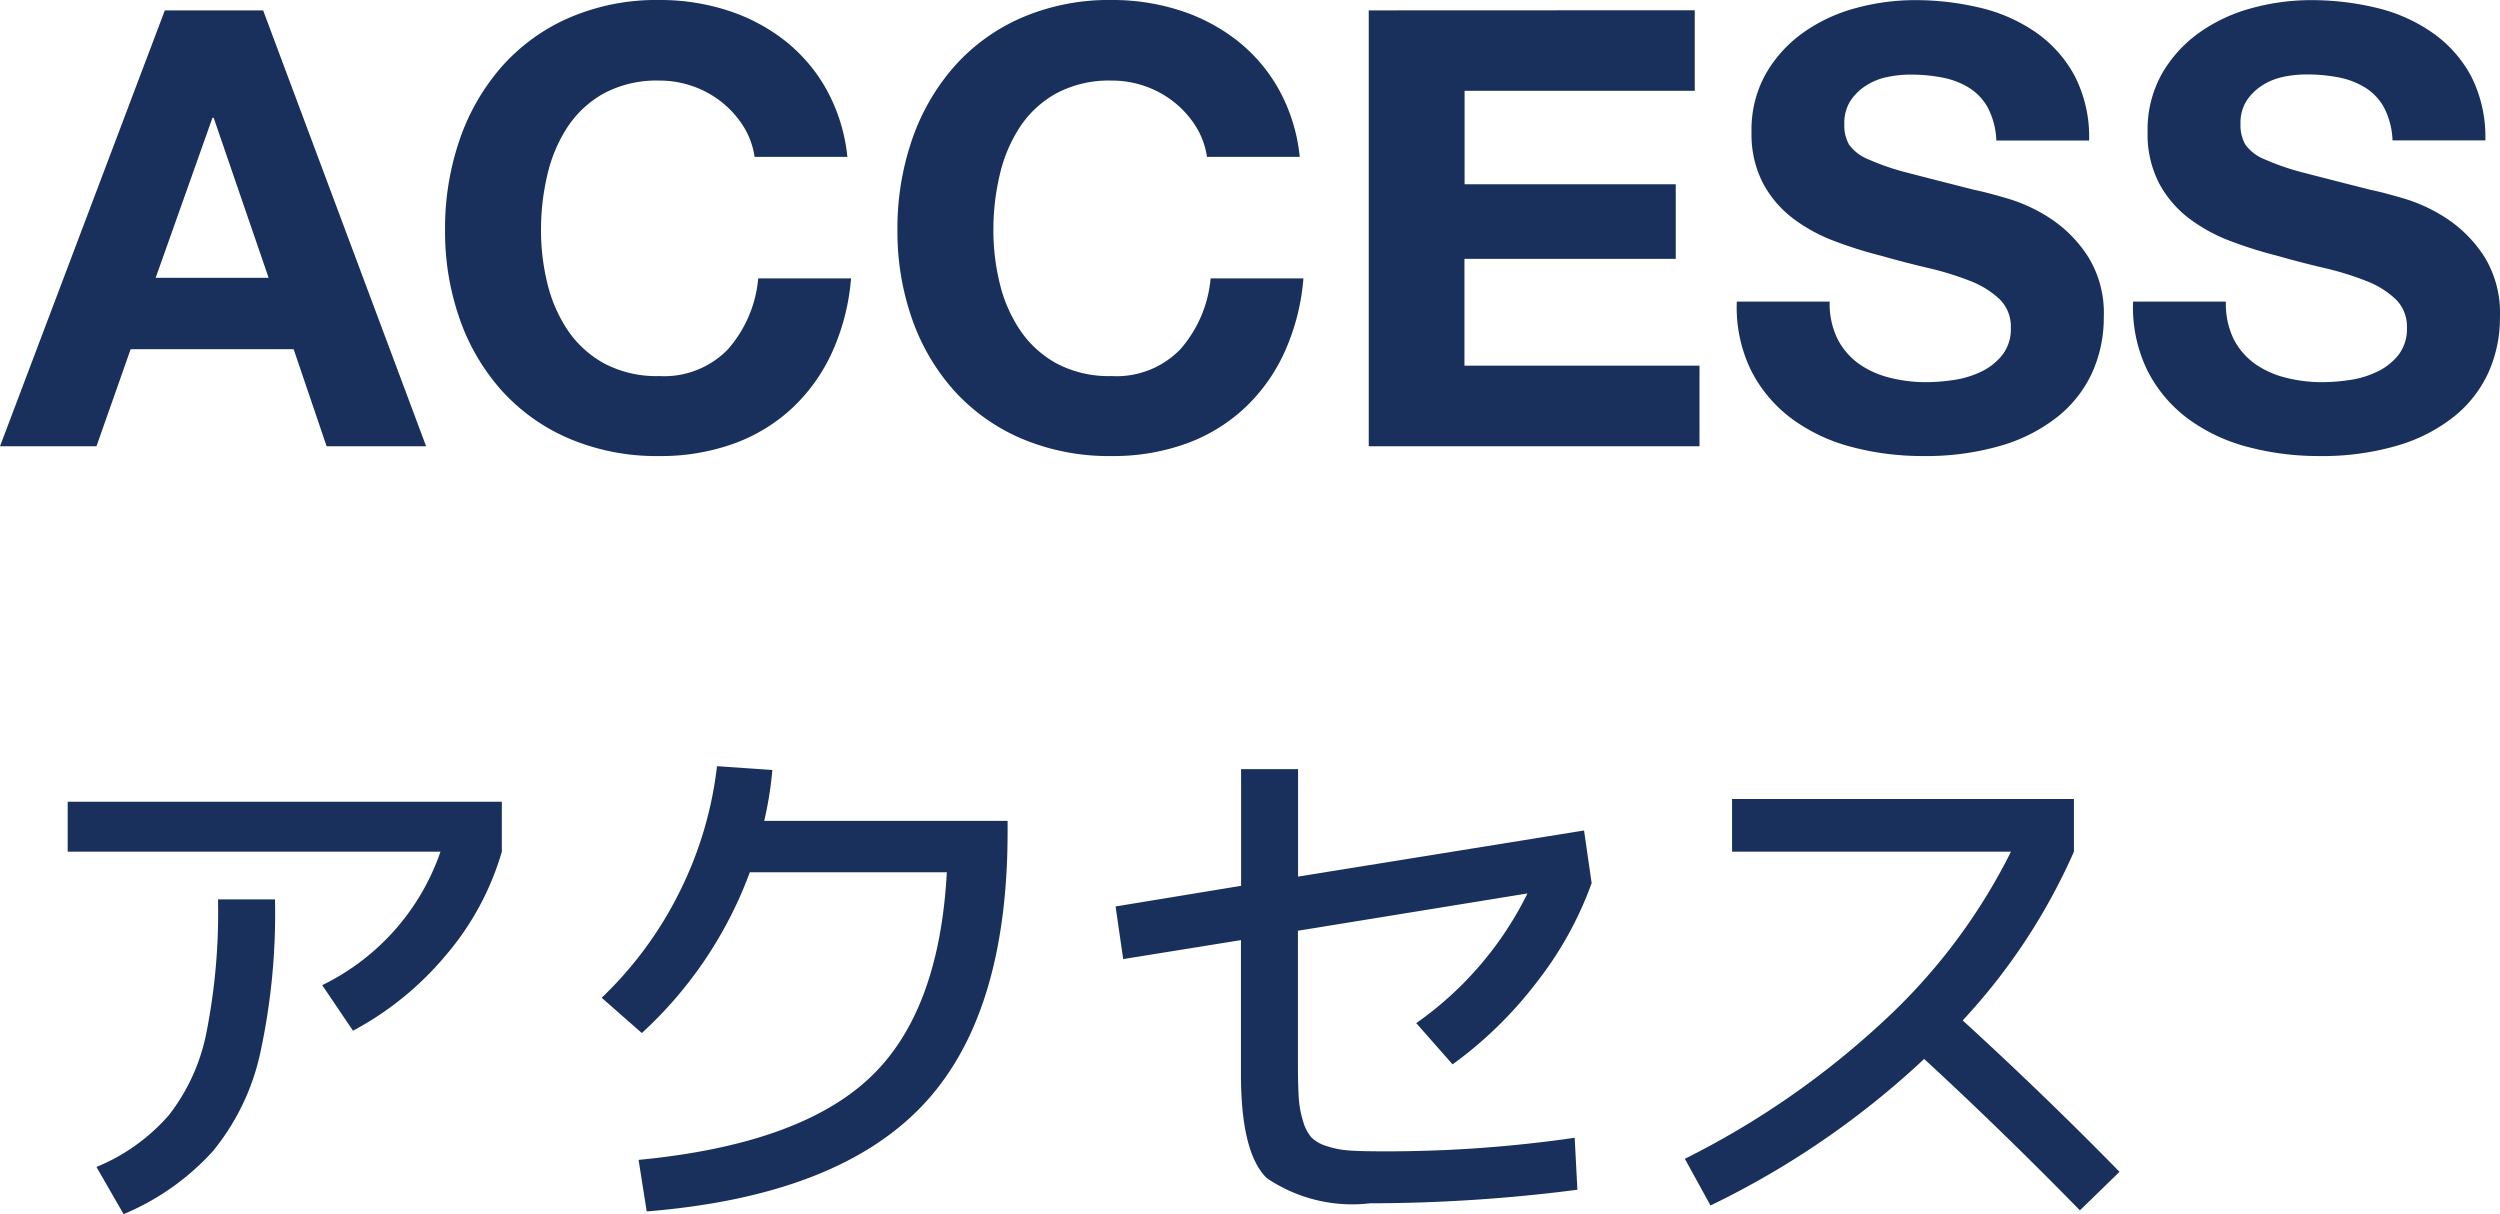
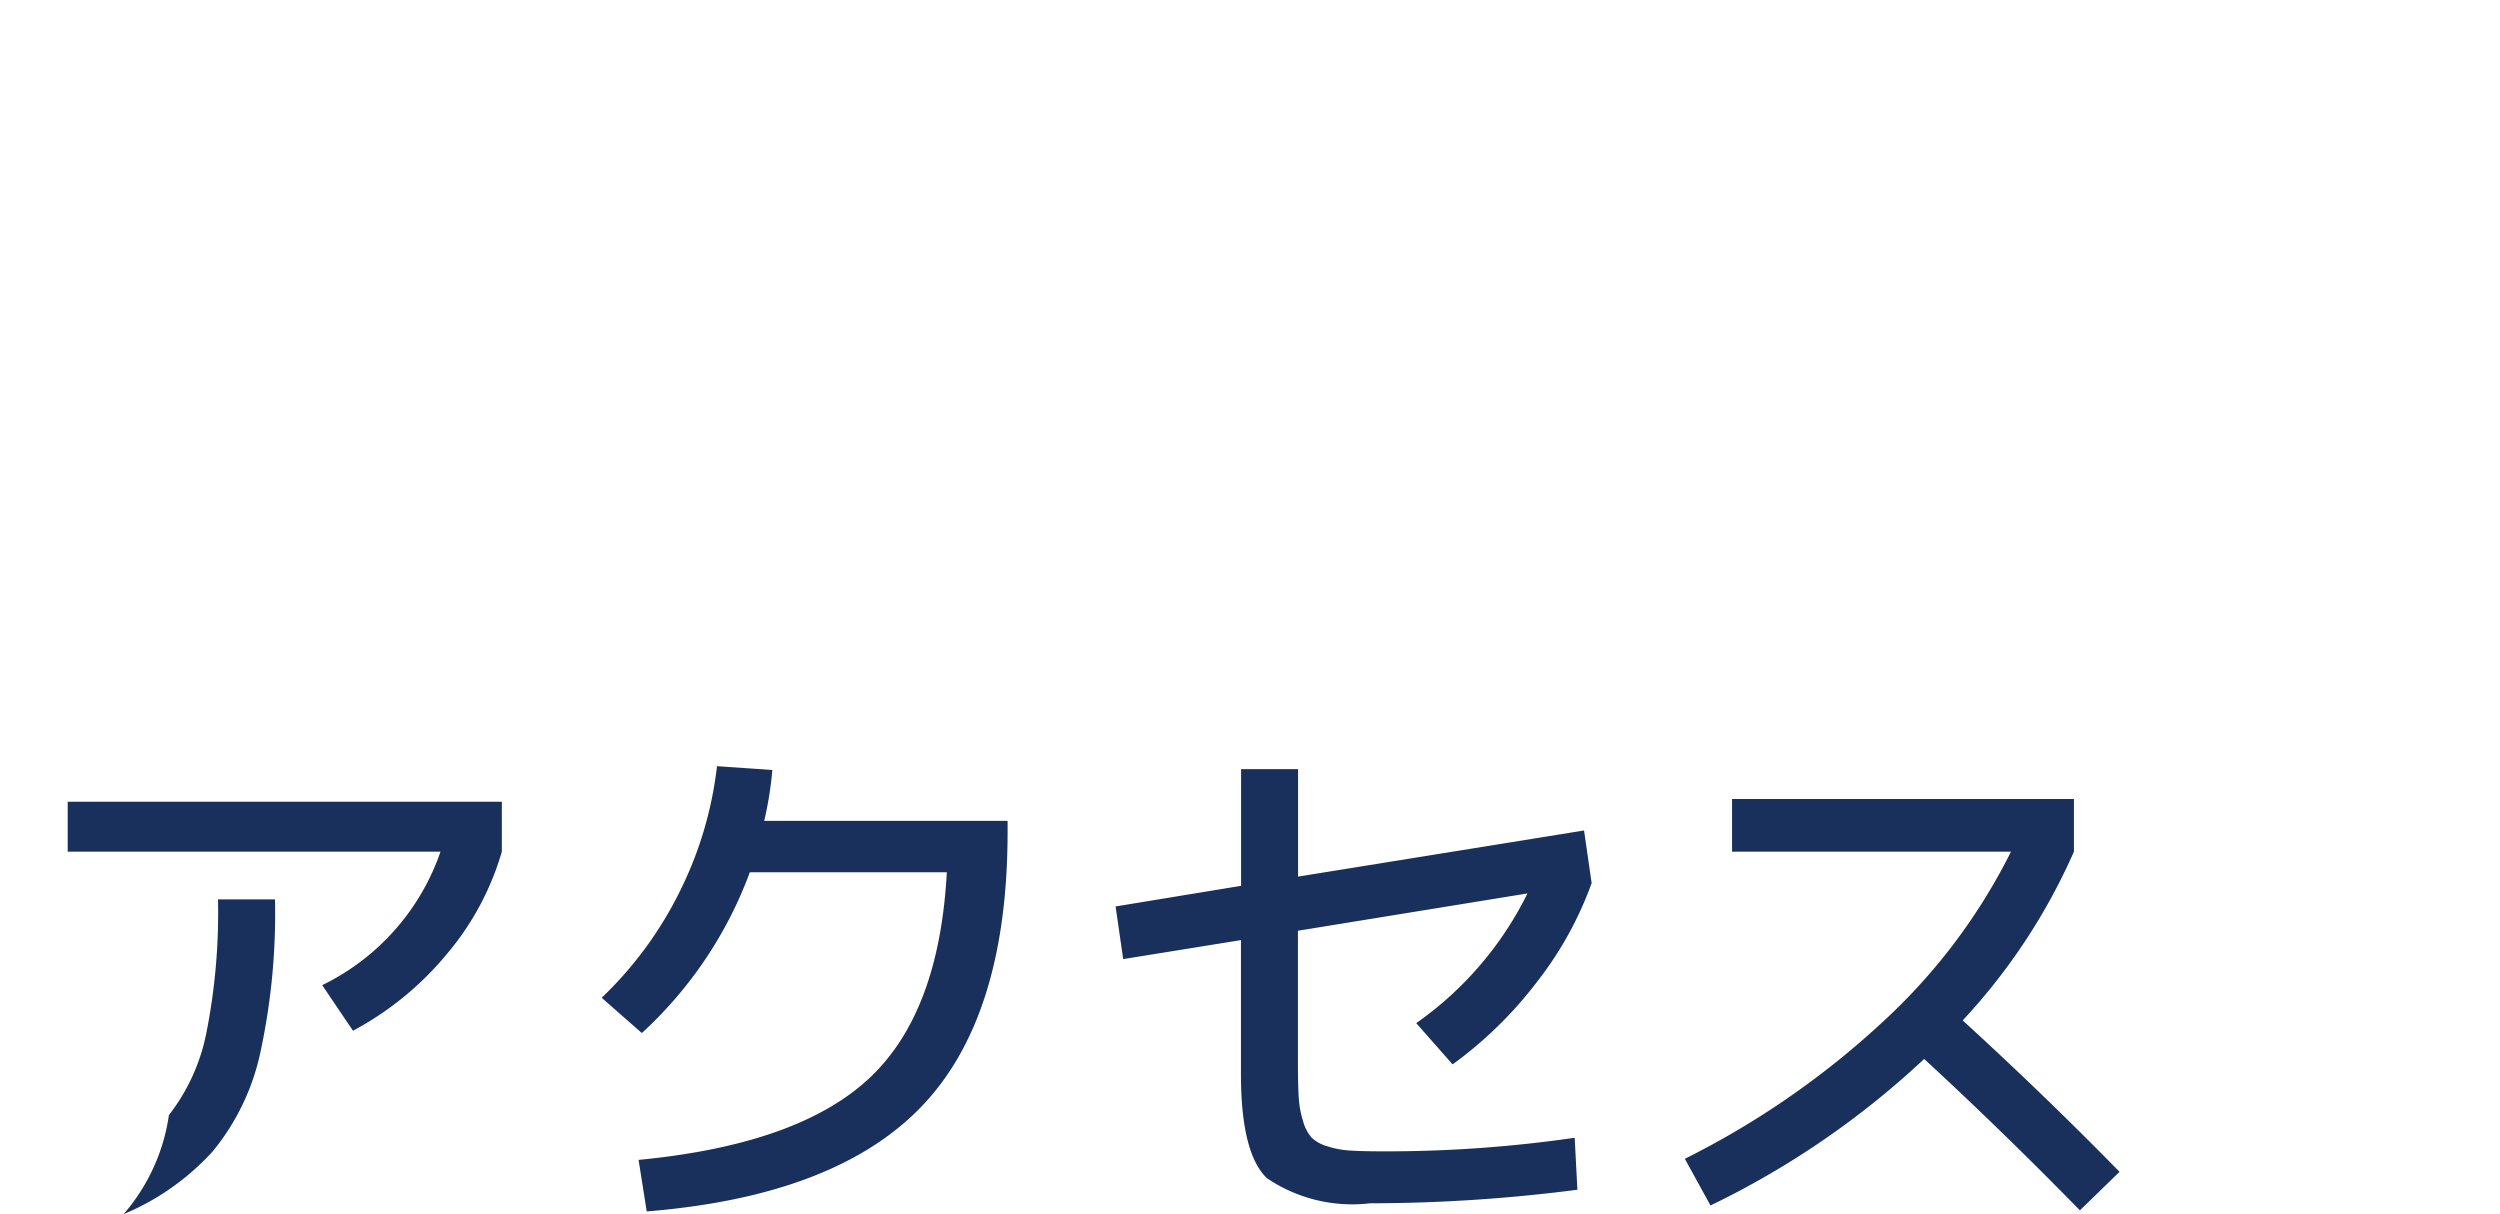
<svg xmlns="http://www.w3.org/2000/svg" width="73.71" height="35.798" viewBox="0 0 73.71 35.798">
  <g id="グループ_2133" data-name="グループ 2133" transform="translate(-973.892 -3455.842)">
-     <path id="パス_3765" data-name="パス 3765" d="M4.482-4.968,6.156-9.684h.036l1.62,4.716Zm.27-7.884L-.108,0H2.736L3.744-2.862H8.55L9.522,0h2.934L7.65-12.852ZM22.14-8.532h2.736a5.18,5.18,0,0,0-.612-1.98,4.815,4.815,0,0,0-1.233-1.449,5.433,5.433,0,0,0-1.692-.891,6.475,6.475,0,0,0-2.007-.306,6.492,6.492,0,0,0-2.655.522,5.679,5.679,0,0,0-1.989,1.44,6.421,6.421,0,0,0-1.242,2.151,8.03,8.03,0,0,0-.432,2.673,7.762,7.762,0,0,0,.432,2.619,6.255,6.255,0,0,0,1.242,2.115A5.689,5.689,0,0,0,16.677-.225a6.59,6.59,0,0,0,2.655.513,6.331,6.331,0,0,0,2.178-.36,5.05,5.05,0,0,0,1.728-1.044,5.217,5.217,0,0,0,1.188-1.656,6.534,6.534,0,0,0,.558-2.178H22.248a3.663,3.663,0,0,1-.891,2.088,2.615,2.615,0,0,1-2.025.792,3.3,3.3,0,0,1-1.62-.369,3.091,3.091,0,0,1-1.08-.981,4.257,4.257,0,0,1-.6-1.377,6.542,6.542,0,0,1-.189-1.575,7.033,7.033,0,0,1,.189-1.638,4.338,4.338,0,0,1,.6-1.413,3.059,3.059,0,0,1,1.08-.99,3.3,3.3,0,0,1,1.62-.369,2.938,2.938,0,0,1,1,.171,2.905,2.905,0,0,1,.855.477,2.841,2.841,0,0,1,.63.711A2.308,2.308,0,0,1,22.14-8.532Zm13.338,0h2.736a5.18,5.18,0,0,0-.612-1.98,4.815,4.815,0,0,0-1.233-1.449,5.433,5.433,0,0,0-1.692-.891,6.476,6.476,0,0,0-2.007-.306,6.492,6.492,0,0,0-2.655.522,5.679,5.679,0,0,0-1.989,1.44,6.421,6.421,0,0,0-1.242,2.151,8.03,8.03,0,0,0-.432,2.673,7.762,7.762,0,0,0,.432,2.619,6.255,6.255,0,0,0,1.242,2.115A5.689,5.689,0,0,0,30.015-.225,6.59,6.59,0,0,0,32.67.288a6.331,6.331,0,0,0,2.178-.36,5.05,5.05,0,0,0,1.728-1.044,5.217,5.217,0,0,0,1.188-1.656,6.534,6.534,0,0,0,.558-2.178H35.586a3.663,3.663,0,0,1-.891,2.088,2.615,2.615,0,0,1-2.025.792,3.3,3.3,0,0,1-1.62-.369,3.091,3.091,0,0,1-1.08-.981,4.257,4.257,0,0,1-.6-1.377,6.542,6.542,0,0,1-.189-1.575,7.033,7.033,0,0,1,.189-1.638,4.338,4.338,0,0,1,.6-1.413,3.059,3.059,0,0,1,1.08-.99,3.3,3.3,0,0,1,1.62-.369,2.938,2.938,0,0,1,1,.171,2.905,2.905,0,0,1,.855.477,2.841,2.841,0,0,1,.63.711A2.308,2.308,0,0,1,35.478-8.532Zm4.77-4.32V0H50V-2.376h-6.93v-3.15H49.3v-2.2H43.074v-2.754H49.86v-2.376Zm13.59,8.586H51.1a4.245,4.245,0,0,0,.432,2.052A4.046,4.046,0,0,0,52.749-.792a5.184,5.184,0,0,0,1.764.819,8.12,8.12,0,0,0,2.061.261,7.913,7.913,0,0,0,2.313-.306,4.891,4.891,0,0,0,1.674-.855,3.558,3.558,0,0,0,1.017-1.3,3.927,3.927,0,0,0,.342-1.638,3.151,3.151,0,0,0-.459-1.773A3.834,3.834,0,0,0,60.372-6.7,4.787,4.787,0,0,0,59.1-7.3q-.639-.189-1-.261-1.206-.306-1.953-.5a7.244,7.244,0,0,1-1.17-.4,1.285,1.285,0,0,1-.567-.432A1.155,1.155,0,0,1,54.27-9.5a1.208,1.208,0,0,1,.18-.684,1.563,1.563,0,0,1,.459-.45,1.83,1.83,0,0,1,.621-.252,3.312,3.312,0,0,1,.684-.072,4.82,4.82,0,0,1,.963.09,2.321,2.321,0,0,1,.783.306,1.59,1.59,0,0,1,.549.594,2.272,2.272,0,0,1,.243.954h2.736a3.947,3.947,0,0,0-.423-1.9A3.688,3.688,0,0,0,59.922-12.2a4.826,4.826,0,0,0-1.647-.729,8.176,8.176,0,0,0-1.935-.225,6.585,6.585,0,0,0-1.728.234,4.824,4.824,0,0,0-1.548.72,3.833,3.833,0,0,0-1.107,1.215,3.365,3.365,0,0,0-.423,1.719,3.143,3.143,0,0,0,.333,1.5,3.179,3.179,0,0,0,.873,1.035,4.824,4.824,0,0,0,1.224.675,12.307,12.307,0,0,0,1.4.441q.7.2,1.386.36a8.713,8.713,0,0,1,1.224.378,2.641,2.641,0,0,1,.873.54,1.128,1.128,0,0,1,.333.846,1.242,1.242,0,0,1-.252.8,1.767,1.767,0,0,1-.63.495,2.818,2.818,0,0,1-.81.243,5.63,5.63,0,0,1-.81.063,4.3,4.3,0,0,1-1.08-.135,2.688,2.688,0,0,1-.909-.414,2.045,2.045,0,0,1-.621-.729A2.357,2.357,0,0,1,53.838-4.266Zm11.682,0H62.784a4.245,4.245,0,0,0,.432,2.052A4.046,4.046,0,0,0,64.431-.792a5.184,5.184,0,0,0,1.764.819,8.12,8.12,0,0,0,2.061.261,7.913,7.913,0,0,0,2.313-.306,4.891,4.891,0,0,0,1.674-.855,3.559,3.559,0,0,0,1.017-1.3A3.927,3.927,0,0,0,73.6-3.816a3.151,3.151,0,0,0-.459-1.773A3.834,3.834,0,0,0,72.054-6.7a4.787,4.787,0,0,0-1.269-.6q-.639-.189-1-.261-1.206-.306-1.953-.5a7.244,7.244,0,0,1-1.17-.4,1.285,1.285,0,0,1-.567-.432,1.155,1.155,0,0,1-.144-.612,1.208,1.208,0,0,1,.18-.684,1.563,1.563,0,0,1,.459-.45,1.83,1.83,0,0,1,.621-.252,3.312,3.312,0,0,1,.684-.072,4.82,4.82,0,0,1,.963.09,2.321,2.321,0,0,1,.783.306,1.59,1.59,0,0,1,.549.594,2.272,2.272,0,0,1,.243.954H73.17a3.947,3.947,0,0,0-.423-1.9A3.688,3.688,0,0,0,71.6-12.2a4.826,4.826,0,0,0-1.647-.729,8.176,8.176,0,0,0-1.935-.225,6.585,6.585,0,0,0-1.728.234,4.824,4.824,0,0,0-1.548.72,3.833,3.833,0,0,0-1.107,1.215,3.365,3.365,0,0,0-.423,1.719,3.143,3.143,0,0,0,.333,1.5,3.179,3.179,0,0,0,.873,1.035,4.824,4.824,0,0,0,1.224.675,12.307,12.307,0,0,0,1.4.441q.7.2,1.386.36a8.713,8.713,0,0,1,1.224.378,2.641,2.641,0,0,1,.873.54,1.128,1.128,0,0,1,.333.846,1.242,1.242,0,0,1-.252.8,1.767,1.767,0,0,1-.63.495,2.818,2.818,0,0,1-.81.243,5.63,5.63,0,0,1-.81.063,4.3,4.3,0,0,1-1.08-.135,2.688,2.688,0,0,1-.909-.414,2.045,2.045,0,0,1-.621-.729A2.357,2.357,0,0,1,65.52-4.266Z" transform="translate(974 3469)" fill="#18305b" />
-     <path id="パス_3766" data-name="パス 3766" d="M1.888-10.048V-11.52h12.8v1.472a8.211,8.211,0,0,1-1.632,3.032A9.227,9.227,0,0,1,10.3-4.768L9.392-6.112a6.858,6.858,0,0,0,3.488-3.936ZM6.32-8.64H8a19.37,19.37,0,0,1-.44,4.552A6.859,6.859,0,0,1,6.168-1.216,7.4,7.4,0,0,1,3.536.64l-.8-1.392A5.69,5.69,0,0,0,4.872-2.28,5.768,5.768,0,0,0,5.976-4.7,18.249,18.249,0,0,0,6.32-8.64Zm21.488-.8H22A12.125,12.125,0,0,1,18.816-4.7l-1.184-1.04a11.183,11.183,0,0,0,2.3-3.128,11.123,11.123,0,0,0,1.1-3.7l1.632.112a10.5,10.5,0,0,1-.24,1.5H29.6v.32q0,5.456-2.536,8.1T18.96.56L18.72-.96q4.672-.448,6.768-2.376T27.808-9.44ZM46.4-.08a47.79,47.79,0,0,1-6.112.4A4.486,4.486,0,0,1,37.24-.424q-.76-.744-.76-3.064V-7.44l-3.472.56-.224-1.552,3.7-.608v-3.44h1.68v3.168l8.432-1.36.224,1.552a10.524,10.524,0,0,1-1.624,2.928A11.9,11.9,0,0,1,42.72-3.776L41.648-4.992a10.162,10.162,0,0,0,3.28-3.824l-6.768,1.1v3.9q0,.64.024,1.016a2.942,2.942,0,0,0,.128.7,1.249,1.249,0,0,0,.248.48,1.1,1.1,0,0,0,.456.256,2.681,2.681,0,0,0,.672.128q.36.024.984.024a38.576,38.576,0,0,0,5.648-.4Zm4.56-9.968V-11.6H61.04v1.552a17.86,17.86,0,0,1-3.28,4.976q2.416,2.208,4.624,4.464L61.216.528q-2.3-2.352-4.592-4.464a25.244,25.244,0,0,1-6.3,4.32L49.568-.992a24.941,24.941,0,0,0,5.856-4.056,17.285,17.285,0,0,0,3.76-5Z" transform="translate(974 3491)" fill="#18305b" />
+     <path id="パス_3766" data-name="パス 3766" d="M1.888-10.048V-11.52h12.8v1.472a8.211,8.211,0,0,1-1.632,3.032A9.227,9.227,0,0,1,10.3-4.768L9.392-6.112a6.858,6.858,0,0,0,3.488-3.936ZM6.32-8.64H8a19.37,19.37,0,0,1-.44,4.552A6.859,6.859,0,0,1,6.168-1.216,7.4,7.4,0,0,1,3.536.64A5.69,5.69,0,0,0,4.872-2.28,5.768,5.768,0,0,0,5.976-4.7,18.249,18.249,0,0,0,6.32-8.64Zm21.488-.8H22A12.125,12.125,0,0,1,18.816-4.7l-1.184-1.04a11.183,11.183,0,0,0,2.3-3.128,11.123,11.123,0,0,0,1.1-3.7l1.632.112a10.5,10.5,0,0,1-.24,1.5H29.6v.32q0,5.456-2.536,8.1T18.96.56L18.72-.96q4.672-.448,6.768-2.376T27.808-9.44ZM46.4-.08a47.79,47.79,0,0,1-6.112.4A4.486,4.486,0,0,1,37.24-.424q-.76-.744-.76-3.064V-7.44l-3.472.56-.224-1.552,3.7-.608v-3.44h1.68v3.168l8.432-1.36.224,1.552a10.524,10.524,0,0,1-1.624,2.928A11.9,11.9,0,0,1,42.72-3.776L41.648-4.992a10.162,10.162,0,0,0,3.28-3.824l-6.768,1.1v3.9q0,.64.024,1.016a2.942,2.942,0,0,0,.128.7,1.249,1.249,0,0,0,.248.48,1.1,1.1,0,0,0,.456.256,2.681,2.681,0,0,0,.672.128q.36.024.984.024a38.576,38.576,0,0,0,5.648-.4Zm4.56-9.968V-11.6H61.04v1.552a17.86,17.86,0,0,1-3.28,4.976q2.416,2.208,4.624,4.464L61.216.528q-2.3-2.352-4.592-4.464a25.244,25.244,0,0,1-6.3,4.32L49.568-.992a24.941,24.941,0,0,0,5.856-4.056,17.285,17.285,0,0,0,3.76-5Z" transform="translate(974 3491)" fill="#18305b" />
  </g>
</svg>